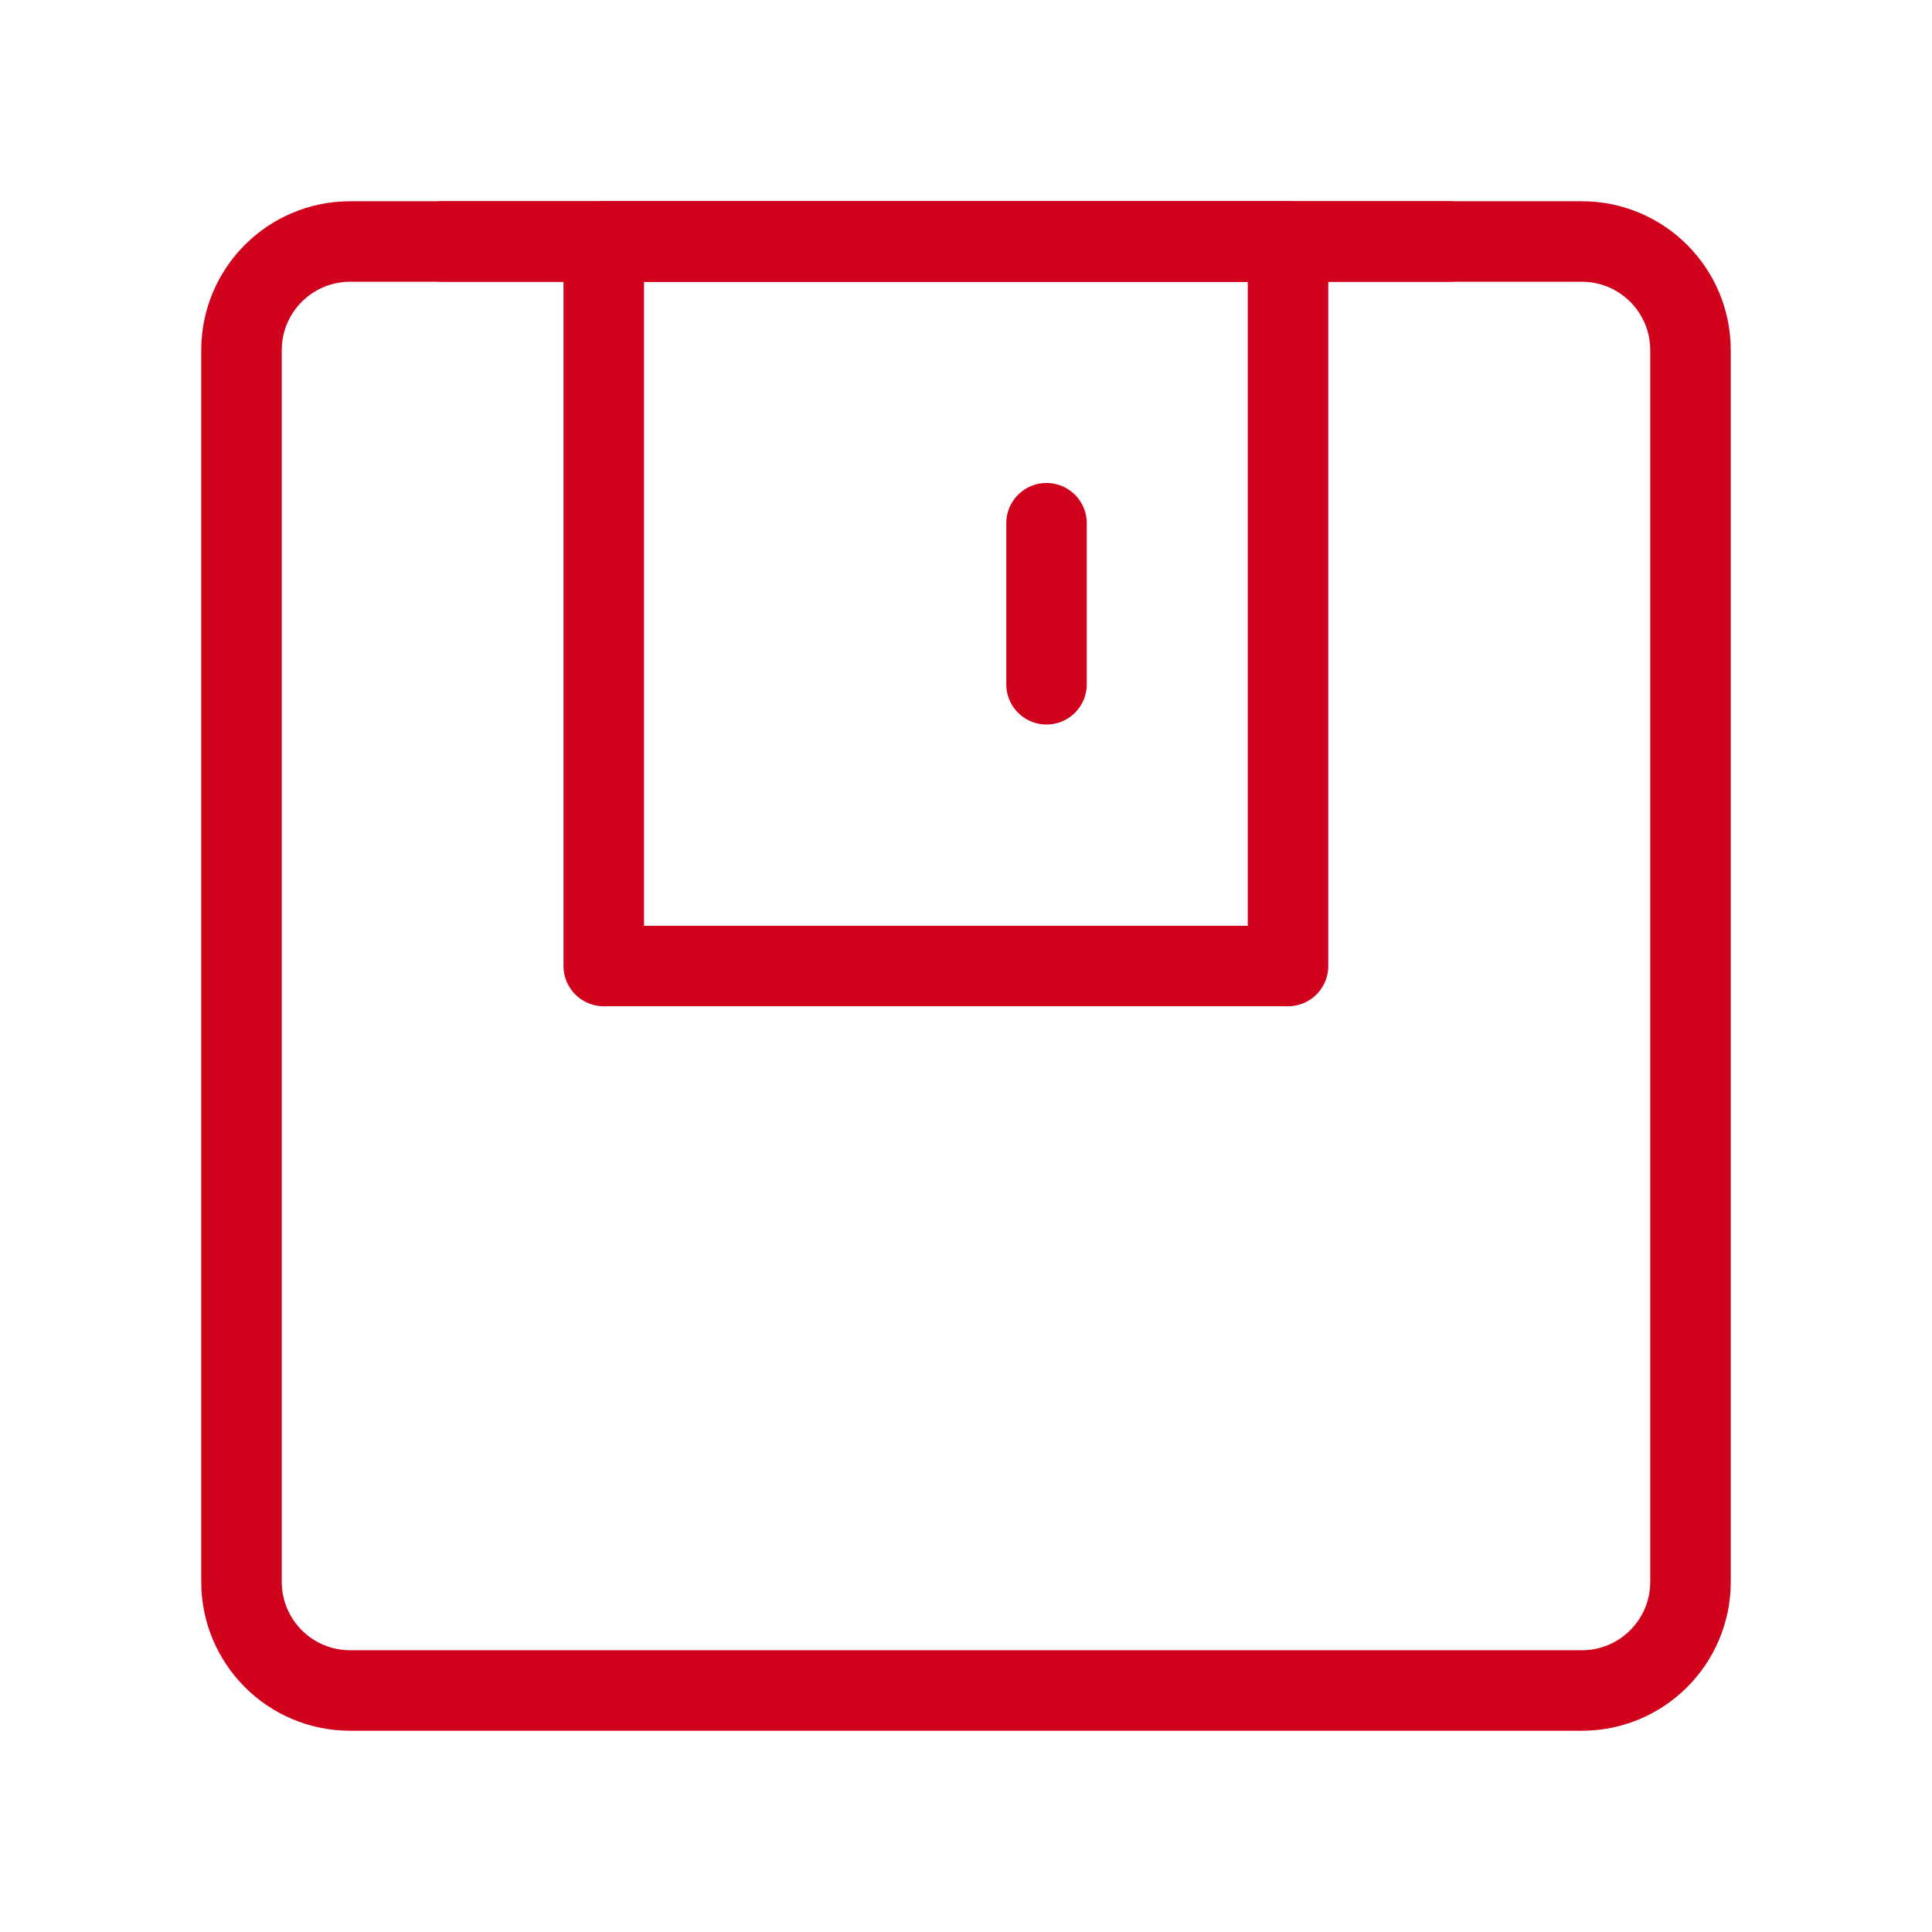
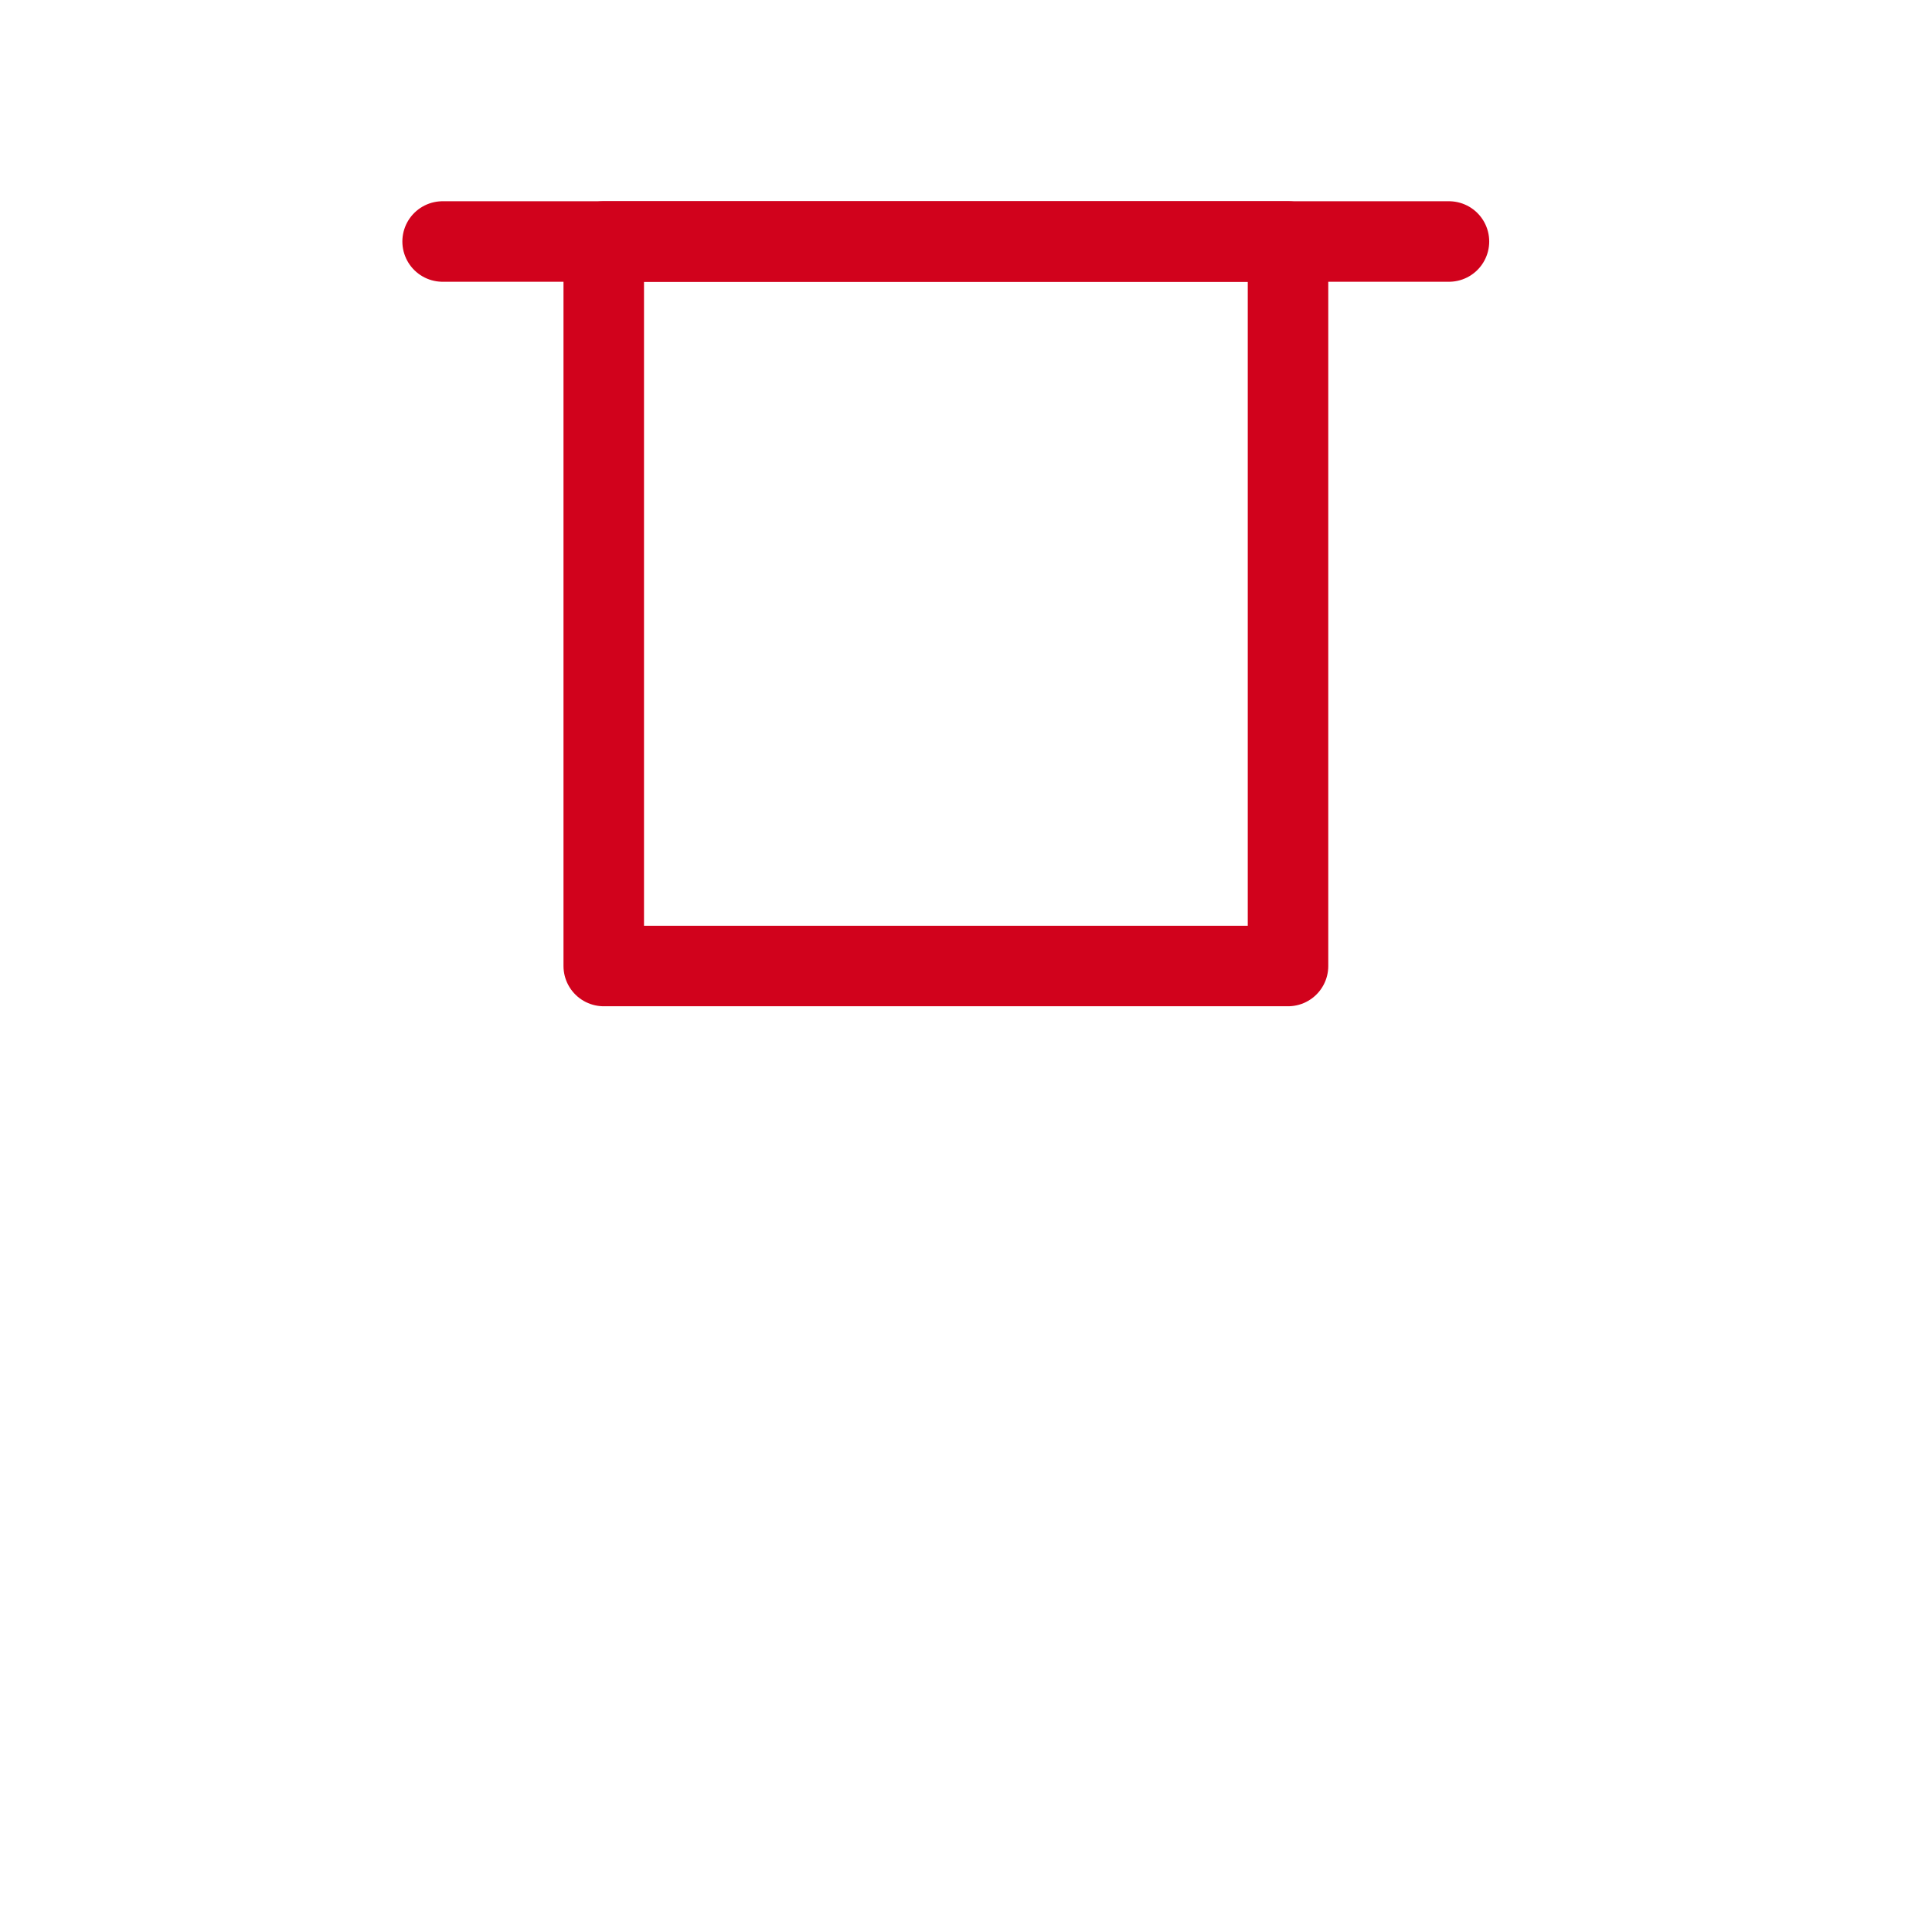
<svg xmlns="http://www.w3.org/2000/svg" width="40" height="40" viewBox="0 0 40 40" fill="none">
-   <path d="M32.75 5H7.25C6.007 5 5 6.007 5 7.25V32.75C5 33.993 6.007 35 7.25 35H32.75C33.993 35 35 33.993 35 32.75V7.25C35 6.007 33.993 5 32.75 5Z" stroke="#D1021C" stroke-width="1.667" stroke-linejoin="round" />
  <path d="M26.667 5V20H12.5V5H26.667Z" stroke="#D1021C" stroke-width="1.667" stroke-linejoin="round" />
-   <path d="M21.667 10.833V14.167" stroke="#D1021C" stroke-width="1.667" stroke-linecap="round" />
  <path d="M9.164 5H29.999" stroke="#D1021C" stroke-width="1.667" stroke-linecap="round" />
</svg>